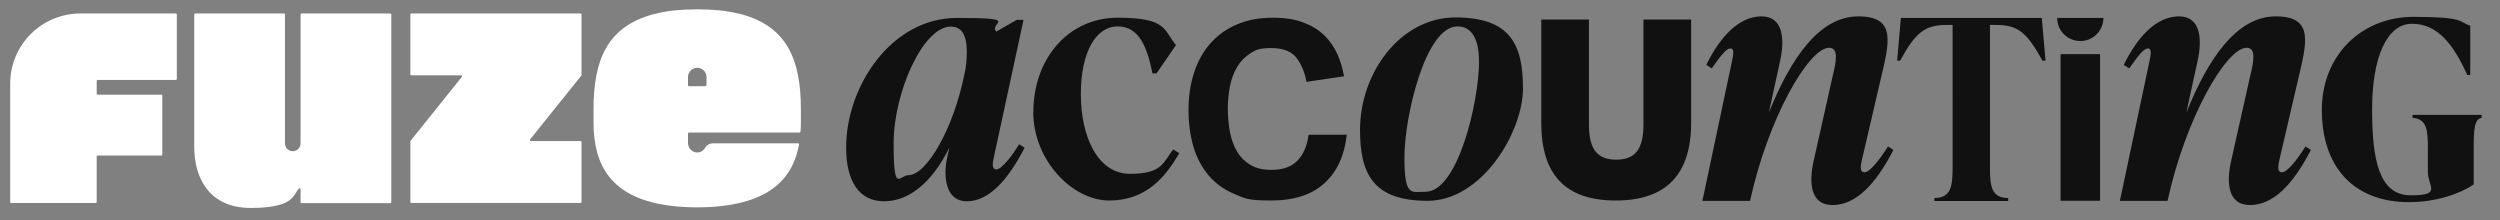
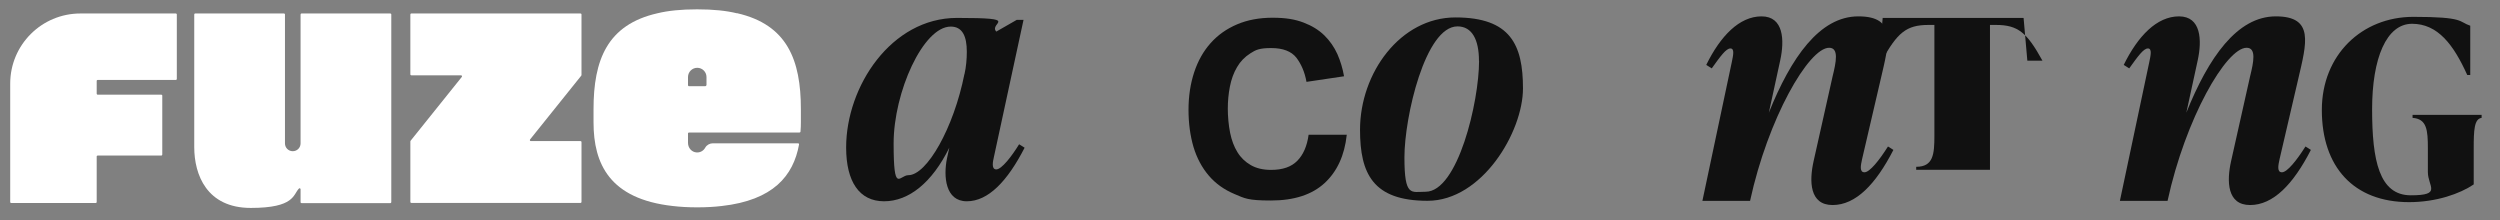
<svg xmlns="http://www.w3.org/2000/svg" id="Layer_1" data-name="Layer 1" version="1.1" viewBox="0 0 2595.9 228.9">
  <rect x="0" y="0" width="2595.9" height="228.9" fill="#808080" stroke="none" />
  <defs>
    <style>
      .cls-1 {
        fill: #ffffff;
        stroke-width: 0px;
      }
      .cls-2 {
        fill: #111111;
        stroke-width: 0px;
      }
    </style>
  </defs>
  <g>
    <path class="cls-1" d="M405.3,14h-92.2c-.6,0-1,.5-1,1v133.9c0,4.5-3.6,8.1-8.1,8.1s-8.1-3.6-8.1-8.1V15c0-.6-.5-1-1-1h-92.2c-.6,0-1,.5-1,1v137.8c0,28.6,13,63.1,58.7,63.1s43.9-13.9,50-20.1c.6-.7,1.7-.2,1.7.7v13.4c0,.6.5,1,1,1h92.2c.6,0,1-.5,1-1V15c0-.6-.5-1-1-1Z" />
    <path class="cls-1" d="M602.8,14h-175.7c-.6,0-1,.5-1,1v62.2c0,.6.5,1,1,1h51.6c.9,0,1.3,1,.8,1.7l-53.2,66.3c-.1.2-.2.4-.2.6v62.9c0,.6.5,1,1,1h175.7c.6,0,1-.5,1-1v-62.2c0-.6-.5-1-1-1h-51.6c-.9,0-1.3-1-.8-1.7l53.2-66.3c.1-.2.2-.4.2-.6V15c0-.6-.5-1-1-1Z" />
    <path class="cls-1" d="M765.2,13.8c-11.1-2.7-24.6-4.1-41.1-4.1s-.2,0-.2,0c0,0-.2,0-.2,0-16.5,0-30,1.4-41.1,4.1-52.3,11.9-66.3,48.8-66.3,99.5v13.8c0,43.1,16.8,79.5,82.2,86.8,7.6.9,16,1.4,25.3,1.4s.2,0,.2,0,.2,0,.2,0c9.3,0,17.7-.5,25.3-1.4,53.3-6,74.3-31.3,80.2-63.9.1-.6-.4-1.2-1-1.2h-88.5c-3.2,0-6.3,1.7-7.9,4.5-1.7,3.1-5,5.2-8.8,5-5.2-.2-9.1-4.7-9.1-9.9v-9.8c0-.6.5-1,1-1h114.8c.5,0,1-.4,1-1,.3-3.7.4-5.8.4-9.6v-13.8c0-50.7-14.1-87.6-66.3-99.5ZM733.4,88.5c0,.6-.5,1-1,1h-17c-.6,0-1-.5-1-1v-8.5c0-5.3,4.3-9.6,9.6-9.6s9.6,4.3,9.6,9.6v8.5Z" />
    <path class="cls-1" d="M182.7,14h-99.2C43.2,14,10.6,46.6,10.6,86.8v123c0,.6.5,1,1,1h87.8c.6,0,1-.5,1-1v-47.3c0-.6.5-1,1-1h66.1c.6,0,1-.5,1-1v-61.2c0-.6-.5-1-1-1h-66.1c-.6,0-1-.5-1-1v-13.3c0-.6.5-1,1-1h81.2c.6,0,1-.5,1-1V15c0-.6-.5-1-1-1Z" />
  </g>
  <g>
    <path class="cls-2" d="M2410.9,114.2c0-57.1,41.5-96.7,95-96.7s46.8,5.1,59.1,9.2v51.2h-3.1c-14.3-31.7-30.7-53.2-57.3-53.2s-41.5,35.6-41.5,88.8,7.4,89.3,40.2,89.3,17.7-9.2,17.7-24.1v-24.6c0-18.9-1-30.7-15.9-31.7v-3.1h71.7v3.1c-7.7,1-8.2,12.8-8.2,31.7v37.4c-14.3,9.7-38.9,18.4-67.1,18.4-57.8,0-90.6-36.8-90.6-95.7Z" />
-     <path class="cls-2" d="M2139.6,56.2h41v152.2h-41V56.2ZM2184.1,18.6c0,13.3-10.7,24-24,24s-24-10.7-24-24" />
    <path class="cls-2" d="M1063.9,153.4c-17.8,34.7-37.7,55.6-60,55.6s-24.4-25.7-20.6-44.5l2.4-11.1c-17.8,36.1-41.9,55.6-67.7,55.6s-39.4-20.5-39.4-55.9c0-63.2,46.7-134.5,115.1-134.5s32.4,4.9,40.8,14.2l21.3-12.2h7l-30.7,142.1c-1,4.5-3.1,13.2,2.4,13.2s16-13.5,23.7-26.1l5.6,3.5ZM1001.5,77c1.7-7.6,2.4-15.6,2.4-23.3,0-16-4.5-26.1-16.7-26.1-28.6,0-59.3,68.1-59.3,121.3s5.9,33,15.3,33c19.2,0,47.1-49,58.2-104.9Z" />
    <path class="cls-2" d="M1966,155.7c-18.3,35.7-39.1,57.2-63.1,57.2s-24.4-24.7-19.7-45.7l19.7-87.9c3.6-14.6,6.8-29.7-3.6-29.7-21.2,0-63.5,73.3-82.1,159h-49.5l30.5-144c1.4-6.8,3.2-14.3-1.4-14.3s-10.4,8.2-19.4,20.7l-5.7-3.6c14.7-30,34.4-50.4,57.4-50.4s24,24.7,19.4,45.7l-11.8,54.3c23-57.2,52.7-100,92.9-100s31.9,27.9,23.3,65l-19.4,83.3c-1.4,6.4-2.9,13.6,2.5,13.6s15.4-12.5,24.4-26.8l5.7,3.6Z" />
-     <path class="cls-2" d="M1073,116.4c0-55.4,36.2-98,87.6-98s47.3,12.5,60.5,28.4l-20.2,29.4h-4.2c-5.6-27.4-13.9-48.8-36.2-48.8s-38.2,26.3-38.2,70.3,17.4,82.8,51.1,82.8,34.4-12.1,44.8-25.3l6.3,3.8c-13.9,24.2-34.1,49.2-72.7,49.2s-78.9-42.2-78.9-91.8Z" />
    <path class="cls-2" d="M1398.4,140.1c-2.3,21.3-10,38-23,50-13,12-31.6,18.1-55.7,18.1s-27.1-2.2-37.8-6.7c-10.7-4.5-19.6-10.8-26.7-19.1-7.1-8.3-12.4-18.2-15.9-29.7-3.4-11.6-5.2-24.5-5.2-38.7s2-27.2,5.9-39c3.9-11.8,9.6-21.9,17.1-30.3,7.5-8.4,16.6-14.8,27.4-19.4,10.8-4.6,23.1-6.9,36.9-6.9s23.4,1.7,32.1,5c8.7,3.3,16,7.8,21.7,13.4,5.7,5.6,10.2,12.1,13.5,19.4,3.2,7.3,5.5,15,6.9,23l-39,5.8c-1.8-10.1-5.4-18.4-10.5-25.1-5.2-6.6-13.9-10-26.1-10s-16,1.8-21.7,5.5c-5.8,3.7-10.4,8.4-13.8,14.3-3.5,5.8-5.9,12.6-7.4,20.1-1.5,7.6-2.2,15.2-2.2,23s.8,17.3,2.4,25.1c1.6,7.8,4.1,14.5,7.6,20.1,3.4,5.6,8.1,10.1,13.8,13.4,5.7,3.3,12.8,5,21.1,5,12,0,21.1-3.1,27.3-9.5,6.2-6.3,10.1-15.3,11.7-27h39.7Z" />
-     <path class="cls-2" d="M2123.9,63h-3.1c-16-29-25.2-37.1-48.2-37.1h-6.3v147.3c0,19.3,1,32.4,18.9,32.4v3.1h-76.6v-3.1c17.8,0,18.9-13.1,18.9-32.4V25.9h-6.3c-22.8,0-32.3,8.1-48.2,37.1h-3.1l3.9-44.4h146.3l3.9,44.4Z" />
-     <path class="cls-2" d="M1706.5,20.3h49.5v107.3c0,53.7-26.1,80.6-78.3,80.6s-77.3-26.8-77.3-80.6V20.3h49.5v109.1c0,12.7,2.2,21.9,6.7,27.7,4.5,5.8,11.7,8.7,21.6,8.7s17.2-2.9,21.6-8.7c4.5-5.8,6.7-15.1,6.7-27.7V20.3Z" />
+     <path class="cls-2" d="M2123.9,63h-3.1c-16-29-25.2-37.1-48.2-37.1h-6.3v147.3v3.1h-76.6v-3.1c17.8,0,18.9-13.1,18.9-32.4V25.9h-6.3c-22.8,0-32.3,8.1-48.2,37.1h-3.1l3.9-44.4h146.3l3.9,44.4Z" />
    <path class="cls-2" d="M1412.2,134.8c0-59.1,41.9-116.7,99.1-116.7s70.1,28.5,70.1,73.7-42.5,116.7-99.1,116.7-70.1-28.1-70.1-73.7ZM1535.7,63.2c0-22.2-7.3-35.8-22.3-35.8-33.5,0-55.1,94.2-55.1,135.9s7,35.8,22,35.8c33.5,0,55.5-93.5,55.5-135.9Z" />
    <path class="cls-2" d="M2399.5,155.7c-18.3,35.7-39.1,57.2-63.1,57.2s-24.4-24.7-19.7-45.7l19.7-87.9c3.6-14.6,6.8-29.7-3.6-29.7-21.2,0-63.5,73.3-82.1,159h-49.5l30.5-144c1.4-6.8,3.2-14.3-1.4-14.3s-10.4,8.2-19.4,20.7l-5.7-3.6c14.7-30,34.4-50.4,57.4-50.4s24,24.7,19.4,45.7l-11.8,54.3c23-57.2,52.7-100,92.9-100s31.9,27.9,23.3,65l-19.4,83.3c-1.4,6.4-2.9,13.6,2.5,13.6s15.4-12.5,24.4-26.8l5.7,3.6Z" />
  </g>
</svg>